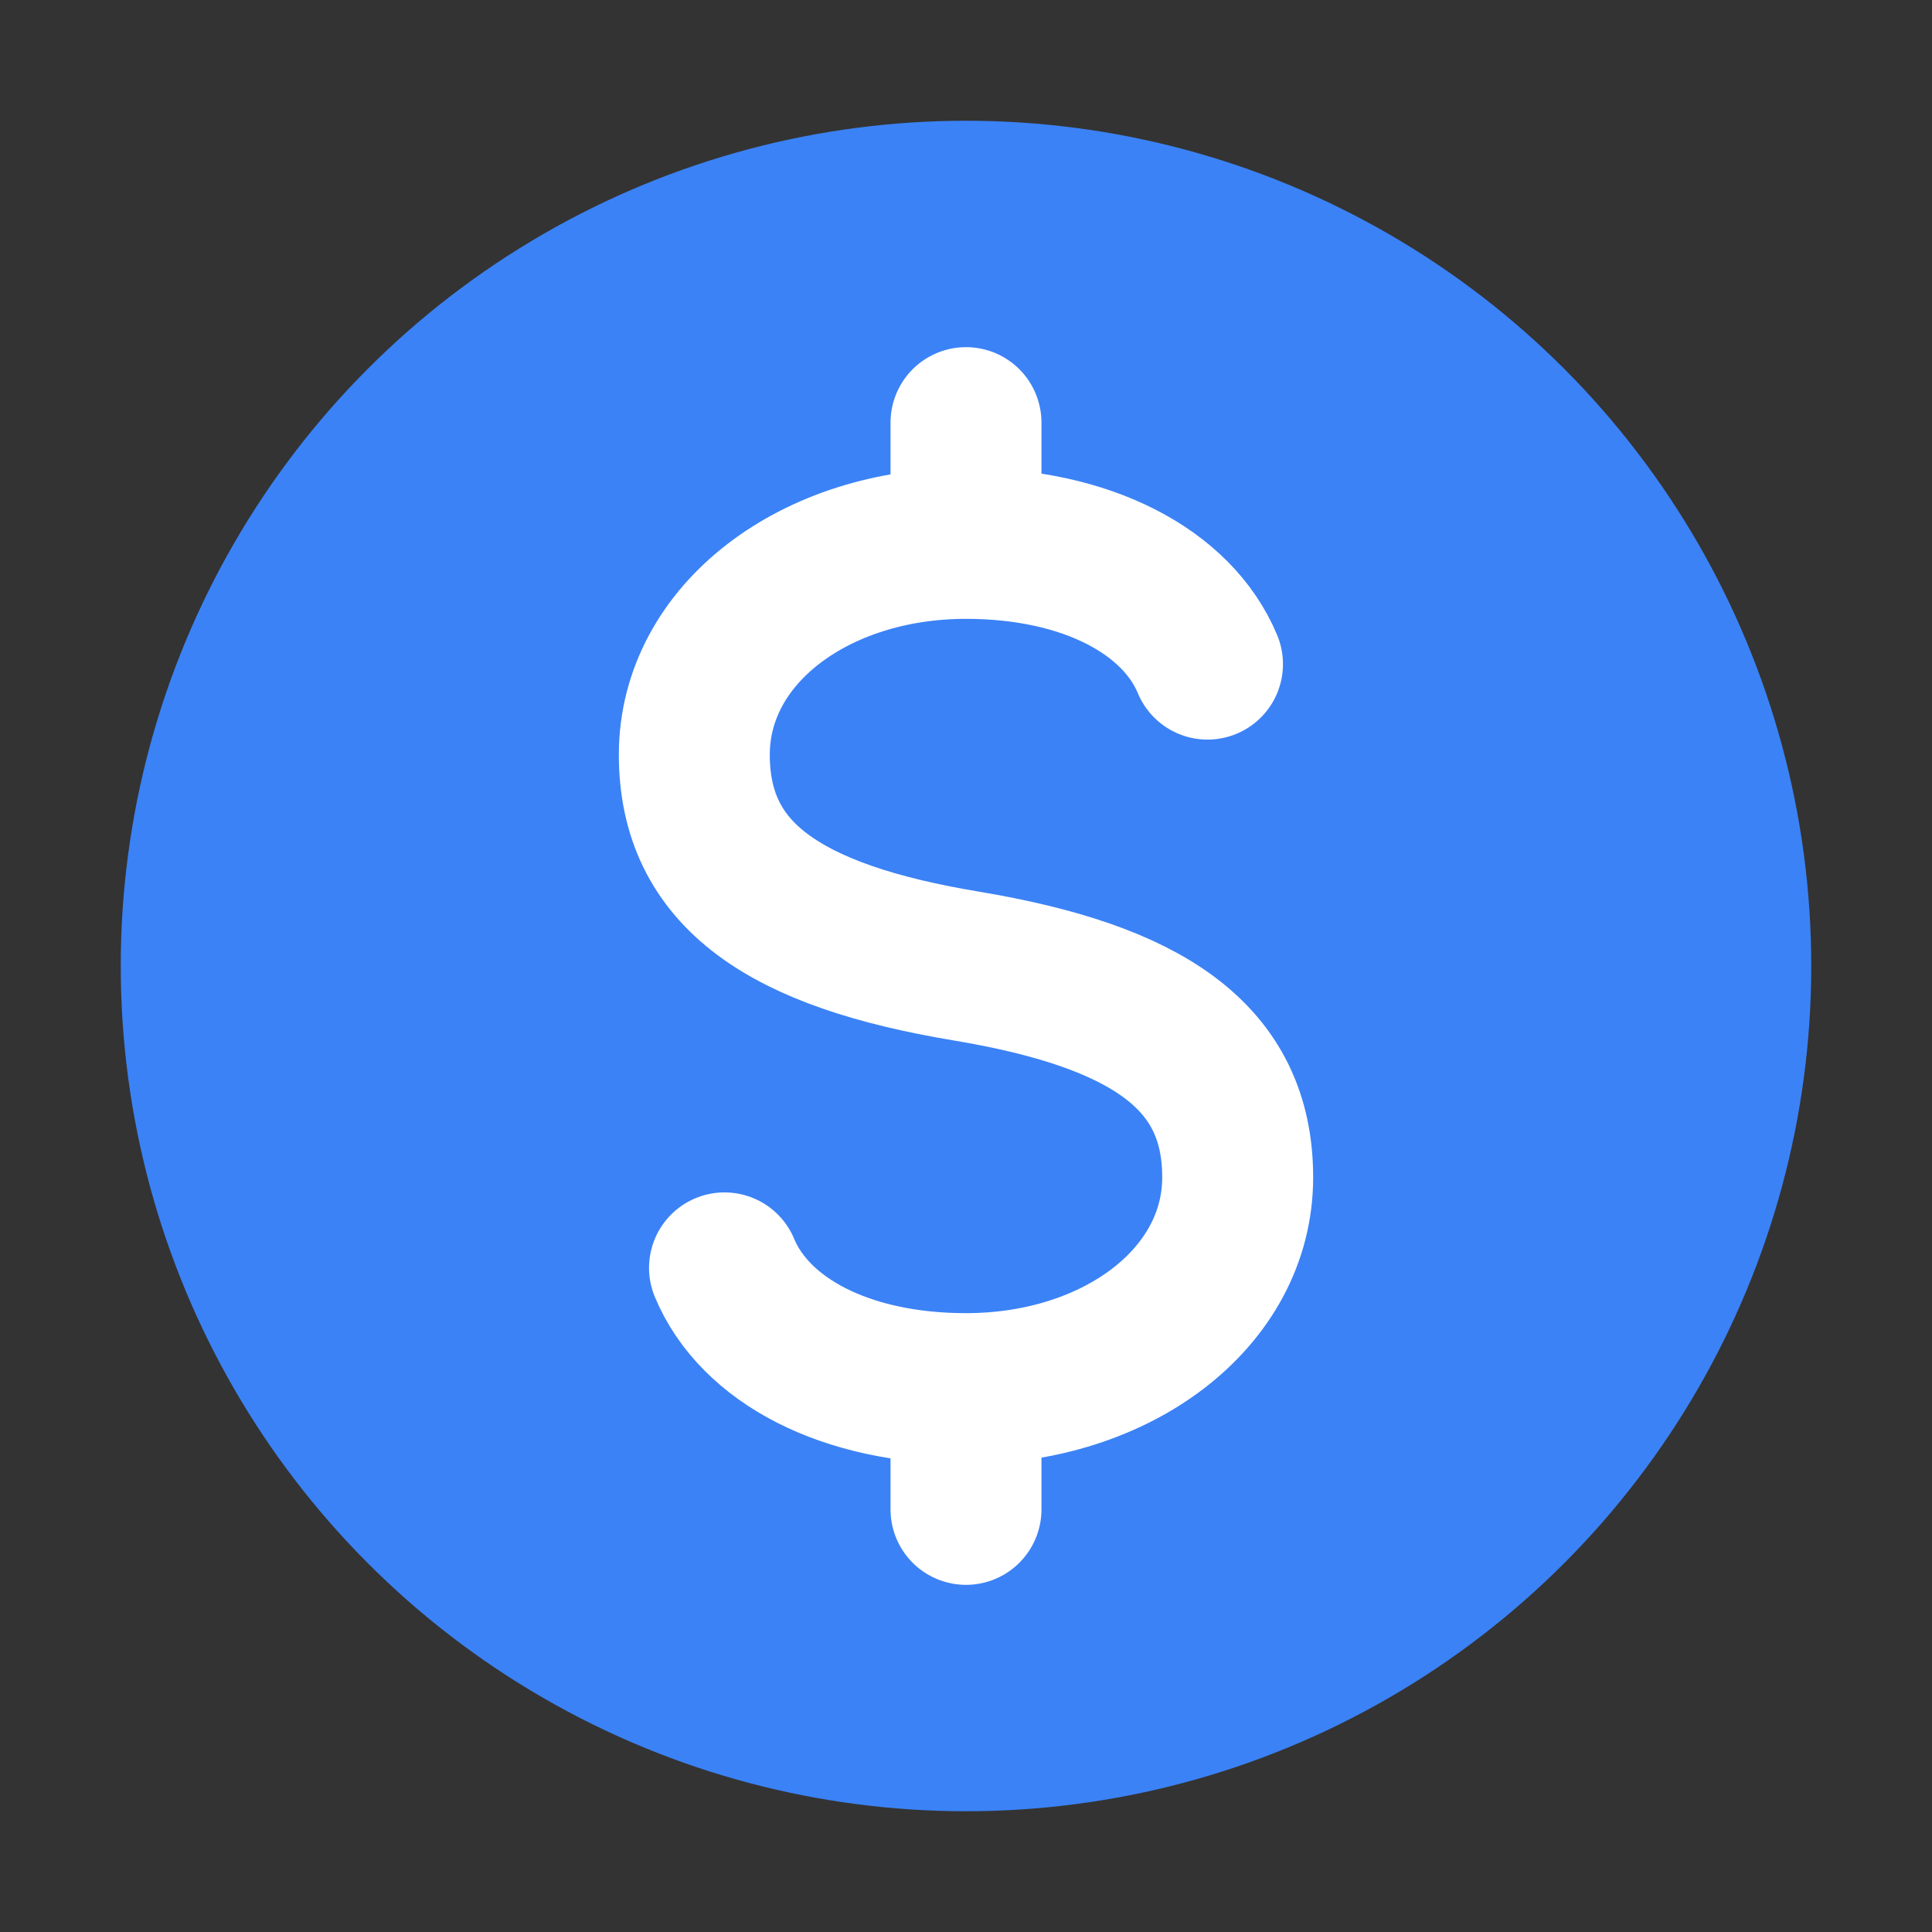
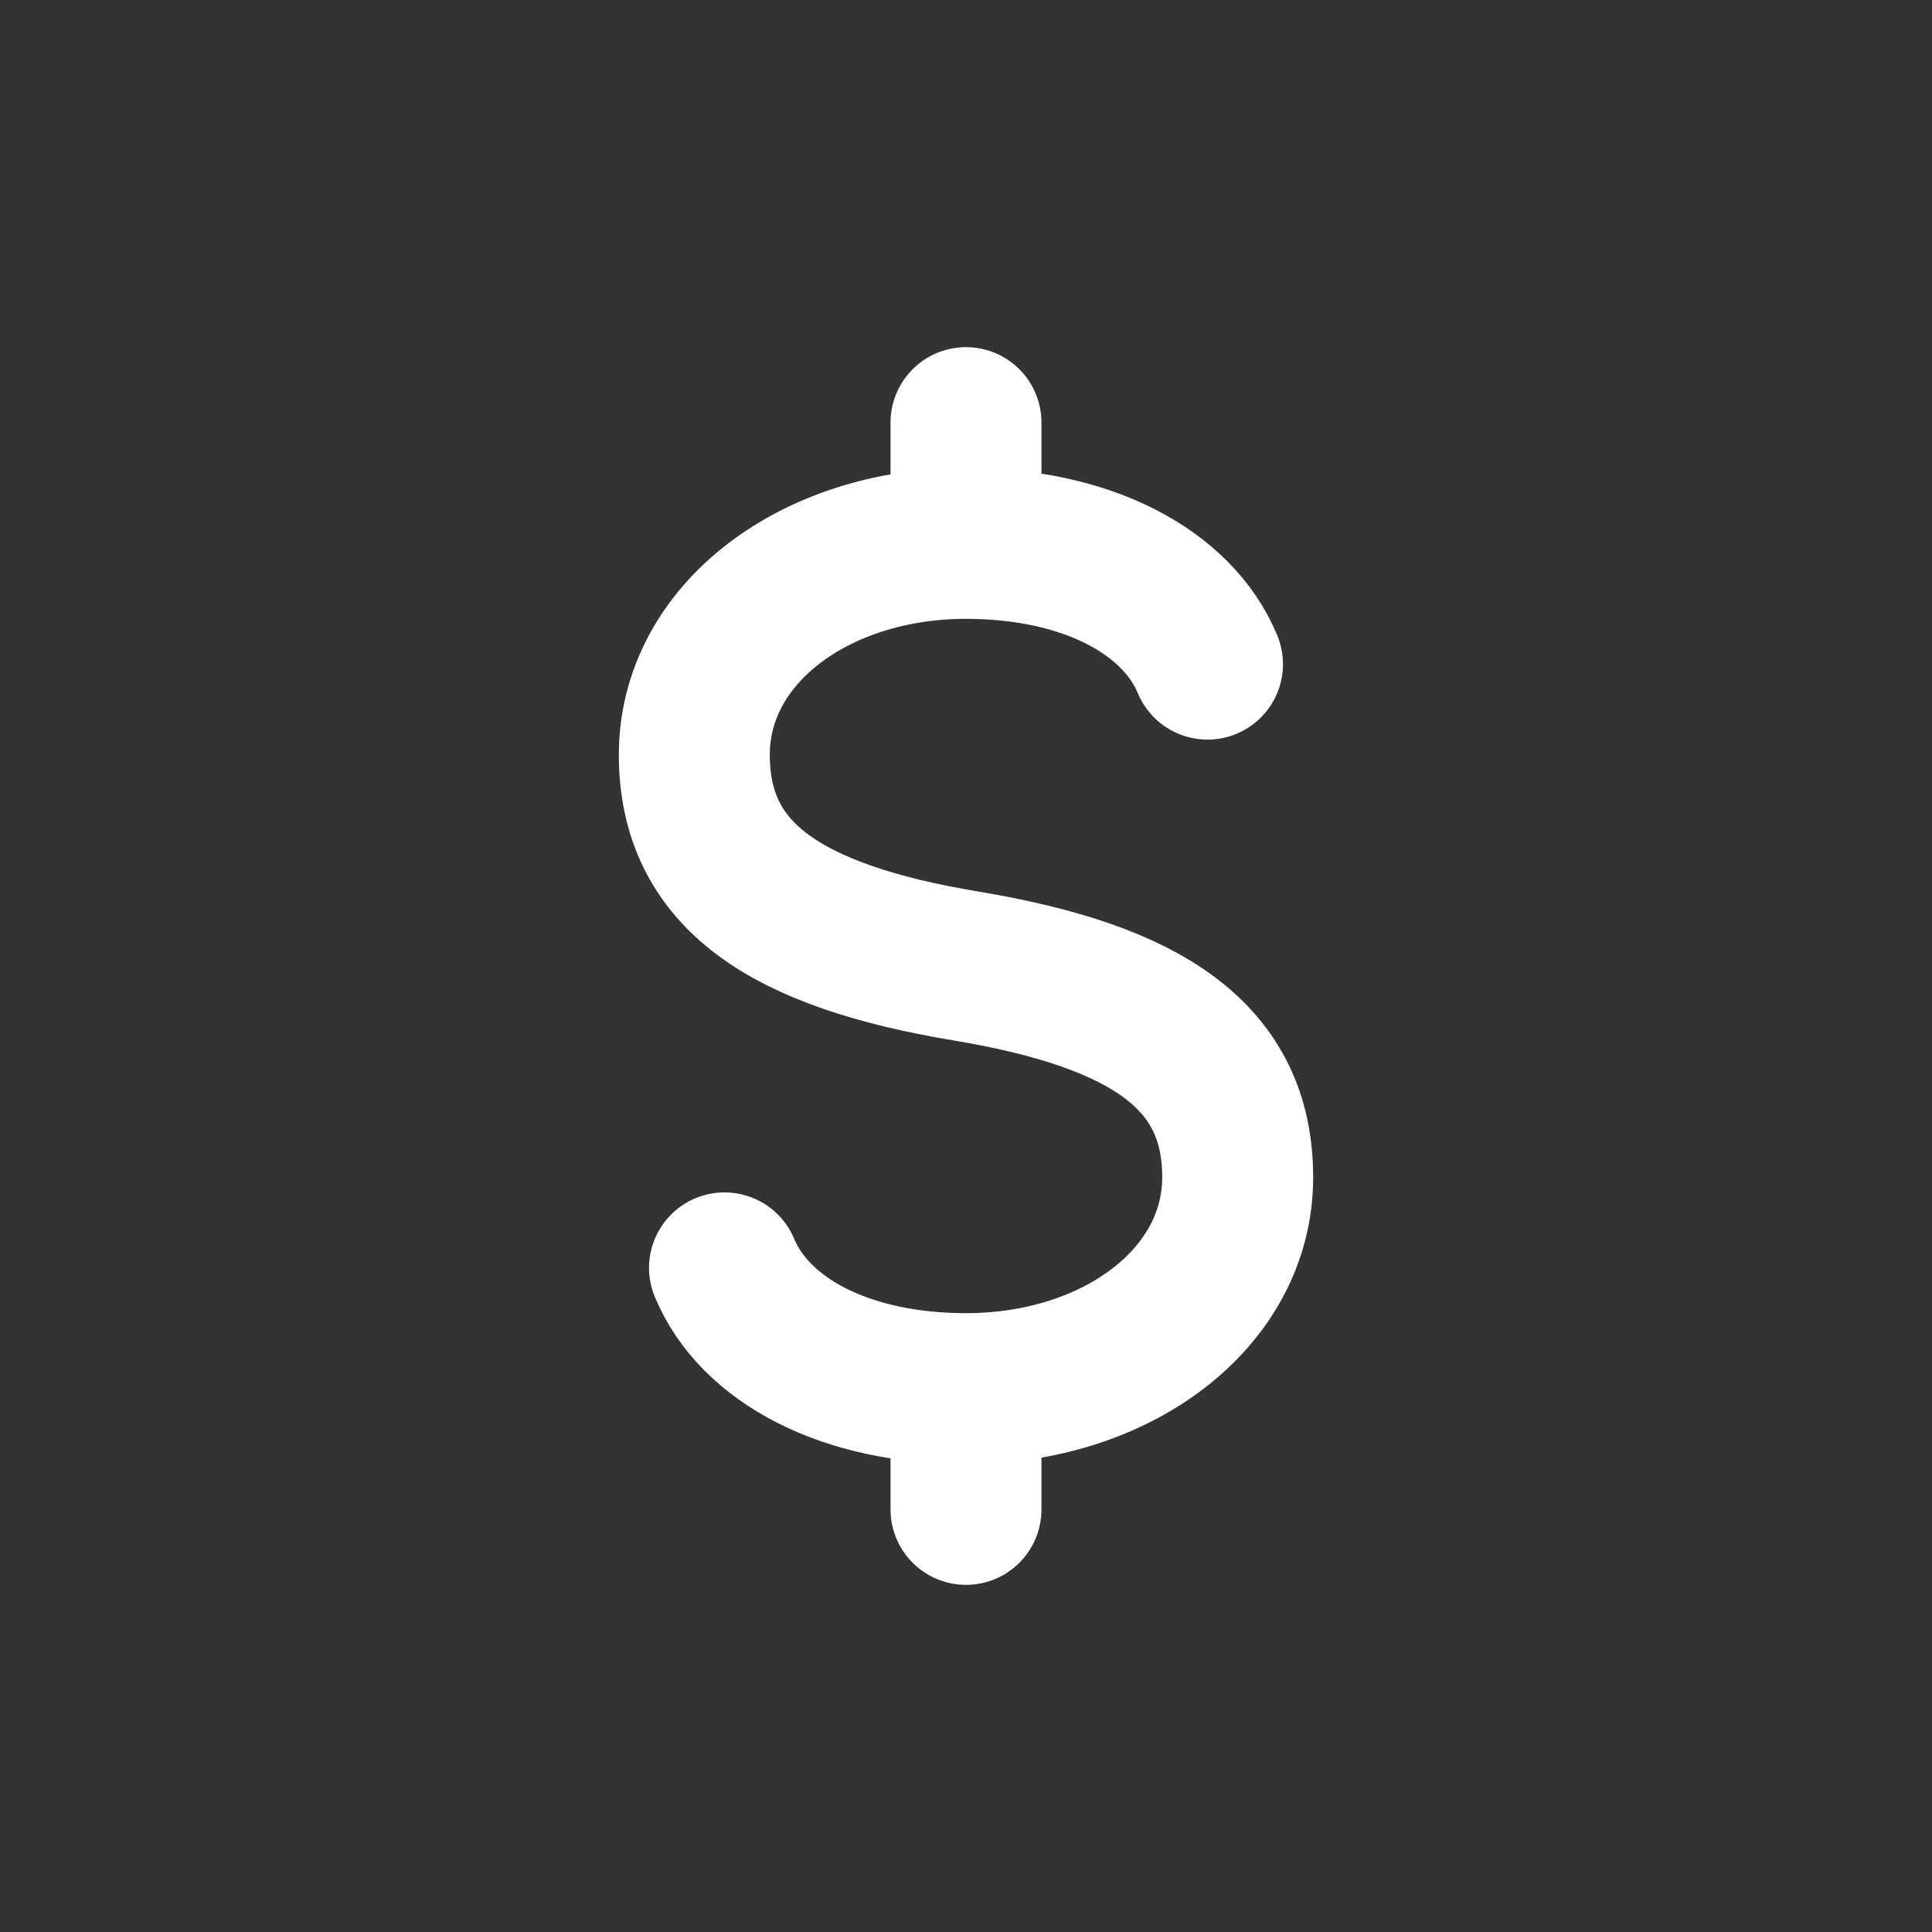
<svg xmlns="http://www.w3.org/2000/svg" viewBox="0 0 32 32" fill="none">
  <rect x="0" y="0" width="32" height="32" fill="#333333" stroke="none" />
-   <circle cx="16" cy="16" r="14" fill="#3b82f6" />
  <path d="M16 7V9M16 23V25M16 9C13.5 9 11.5 10.5 11.5 12.5C11.5 14.5 13 15.5 16 16C19 16.5 20.5 17.5 20.5 19.5C20.5 21.5 18.5 23 16 23M16 9C18 9 19.5 9.8 20 11M16 23C14 23 12.5 22.2 12 21" stroke="white" stroke-width="2.5" stroke-linecap="round" stroke-linejoin="round" />
</svg>